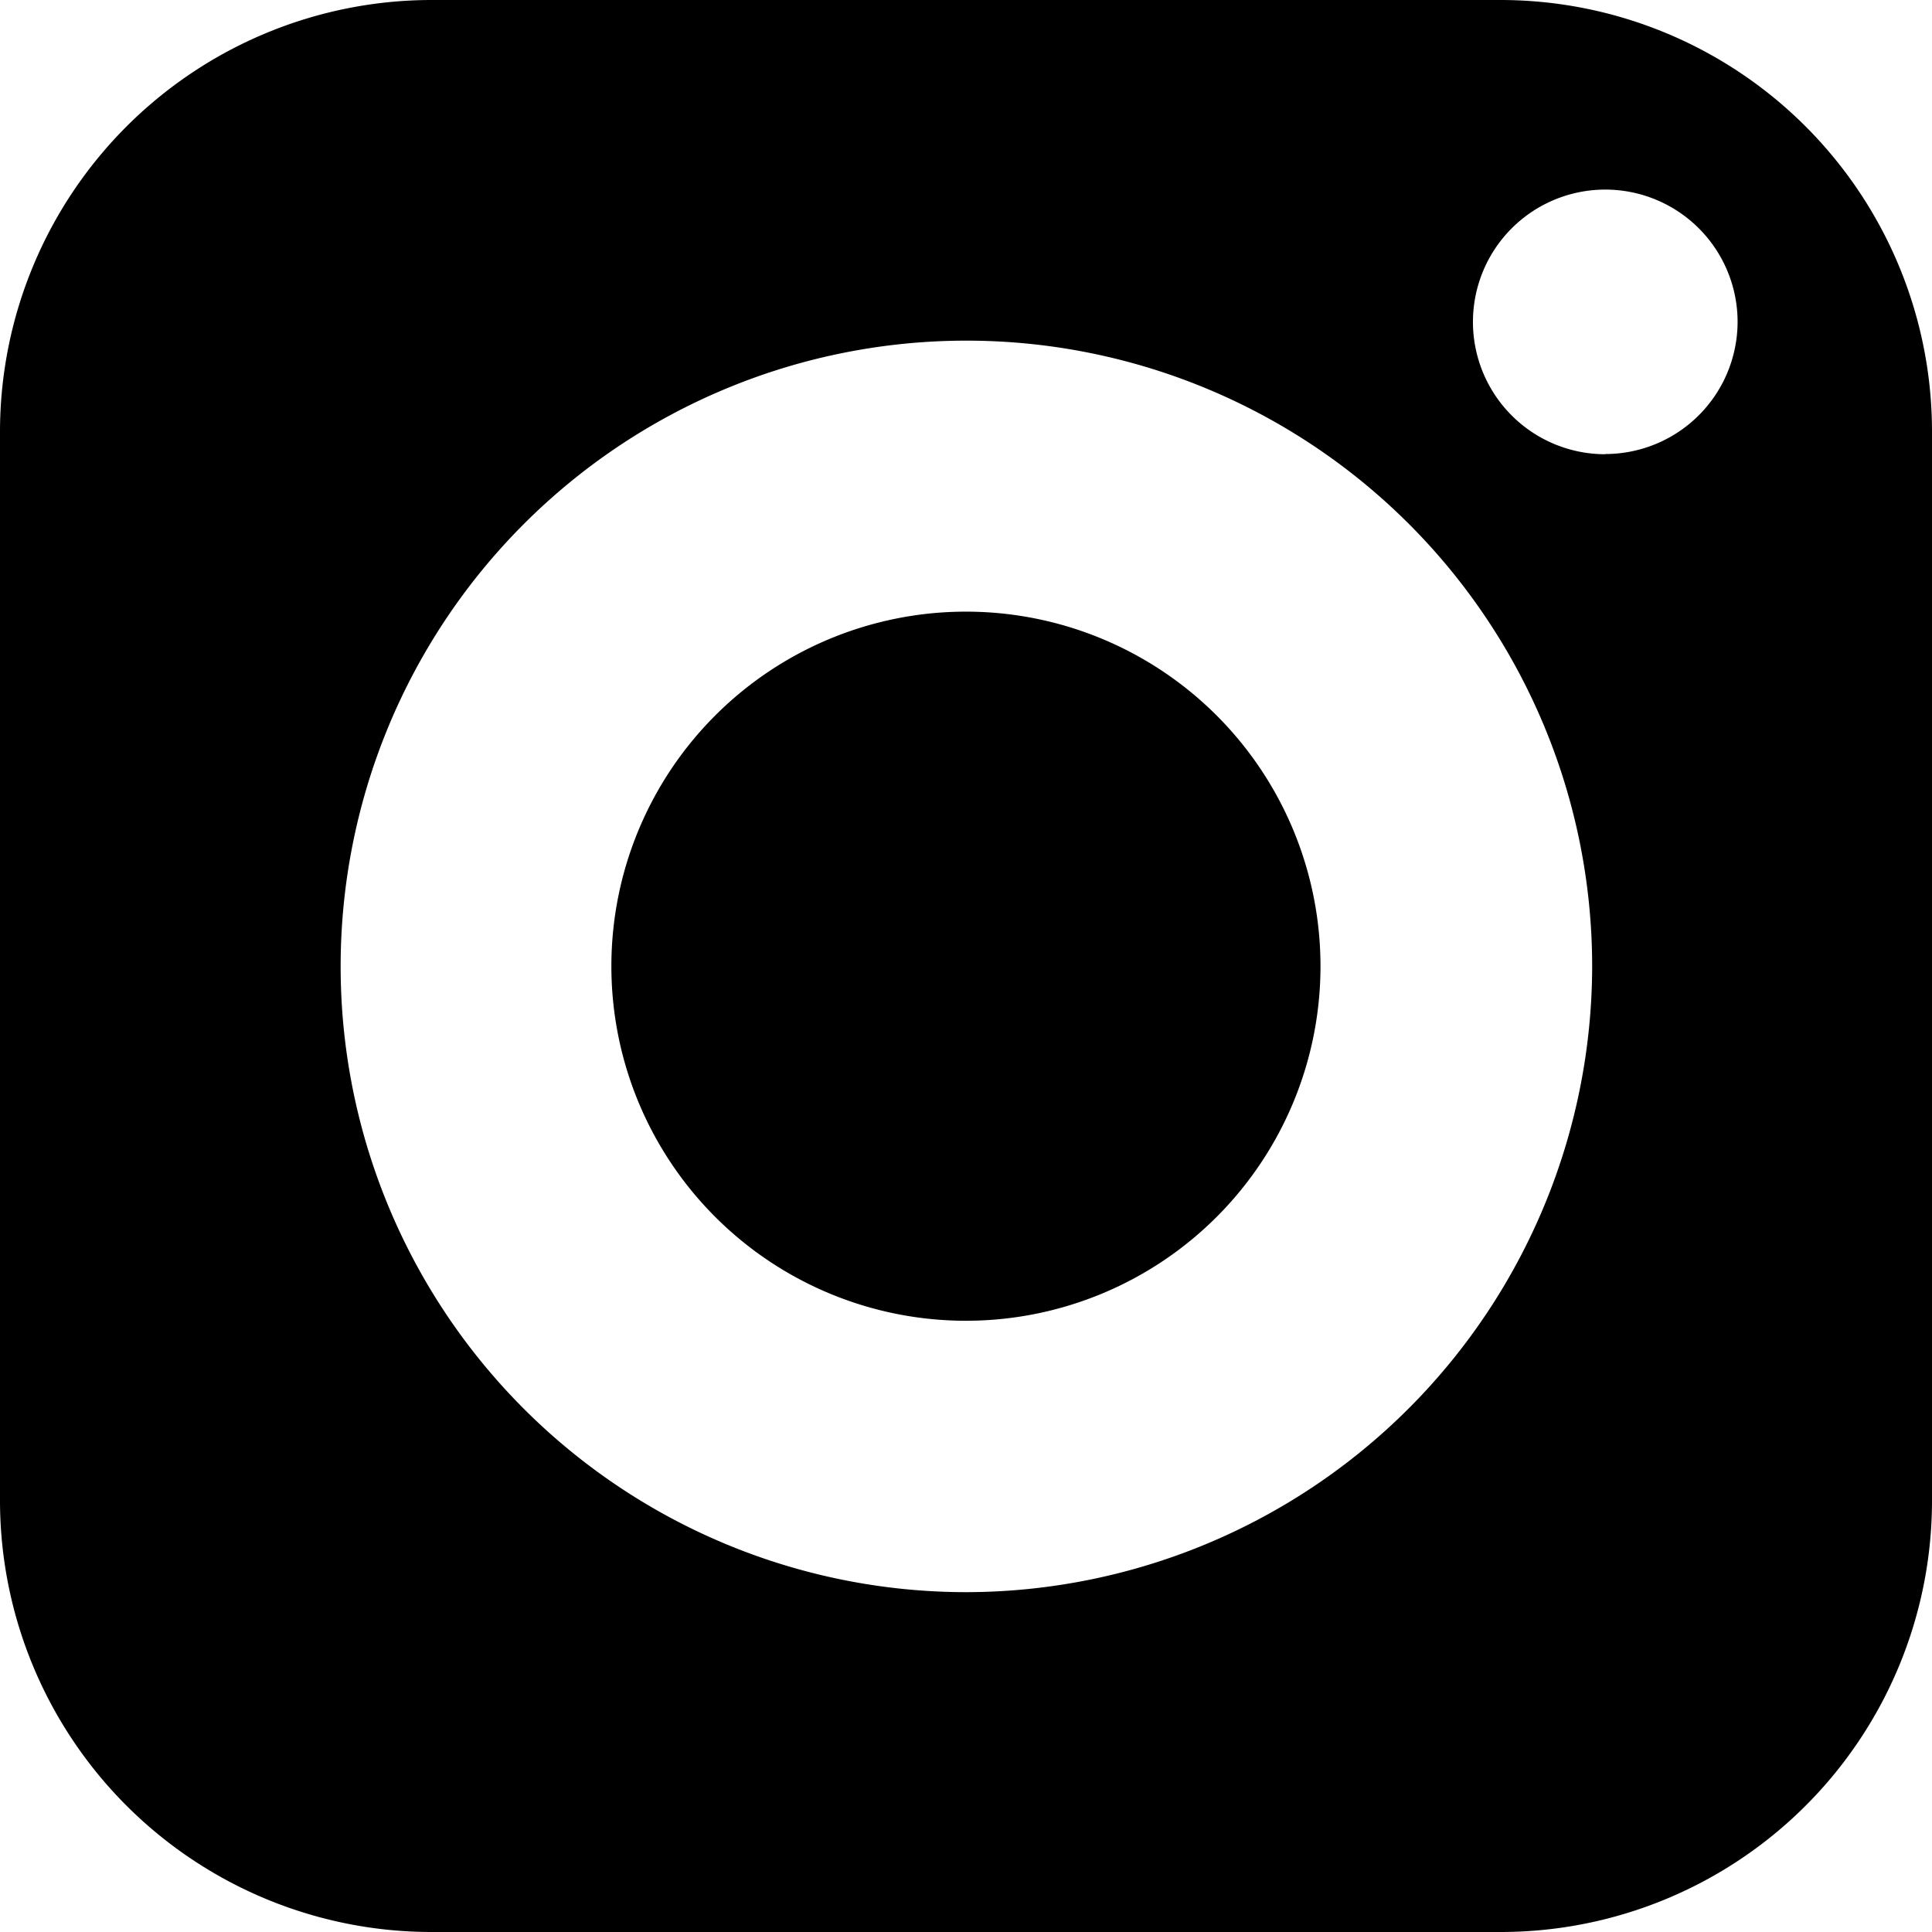
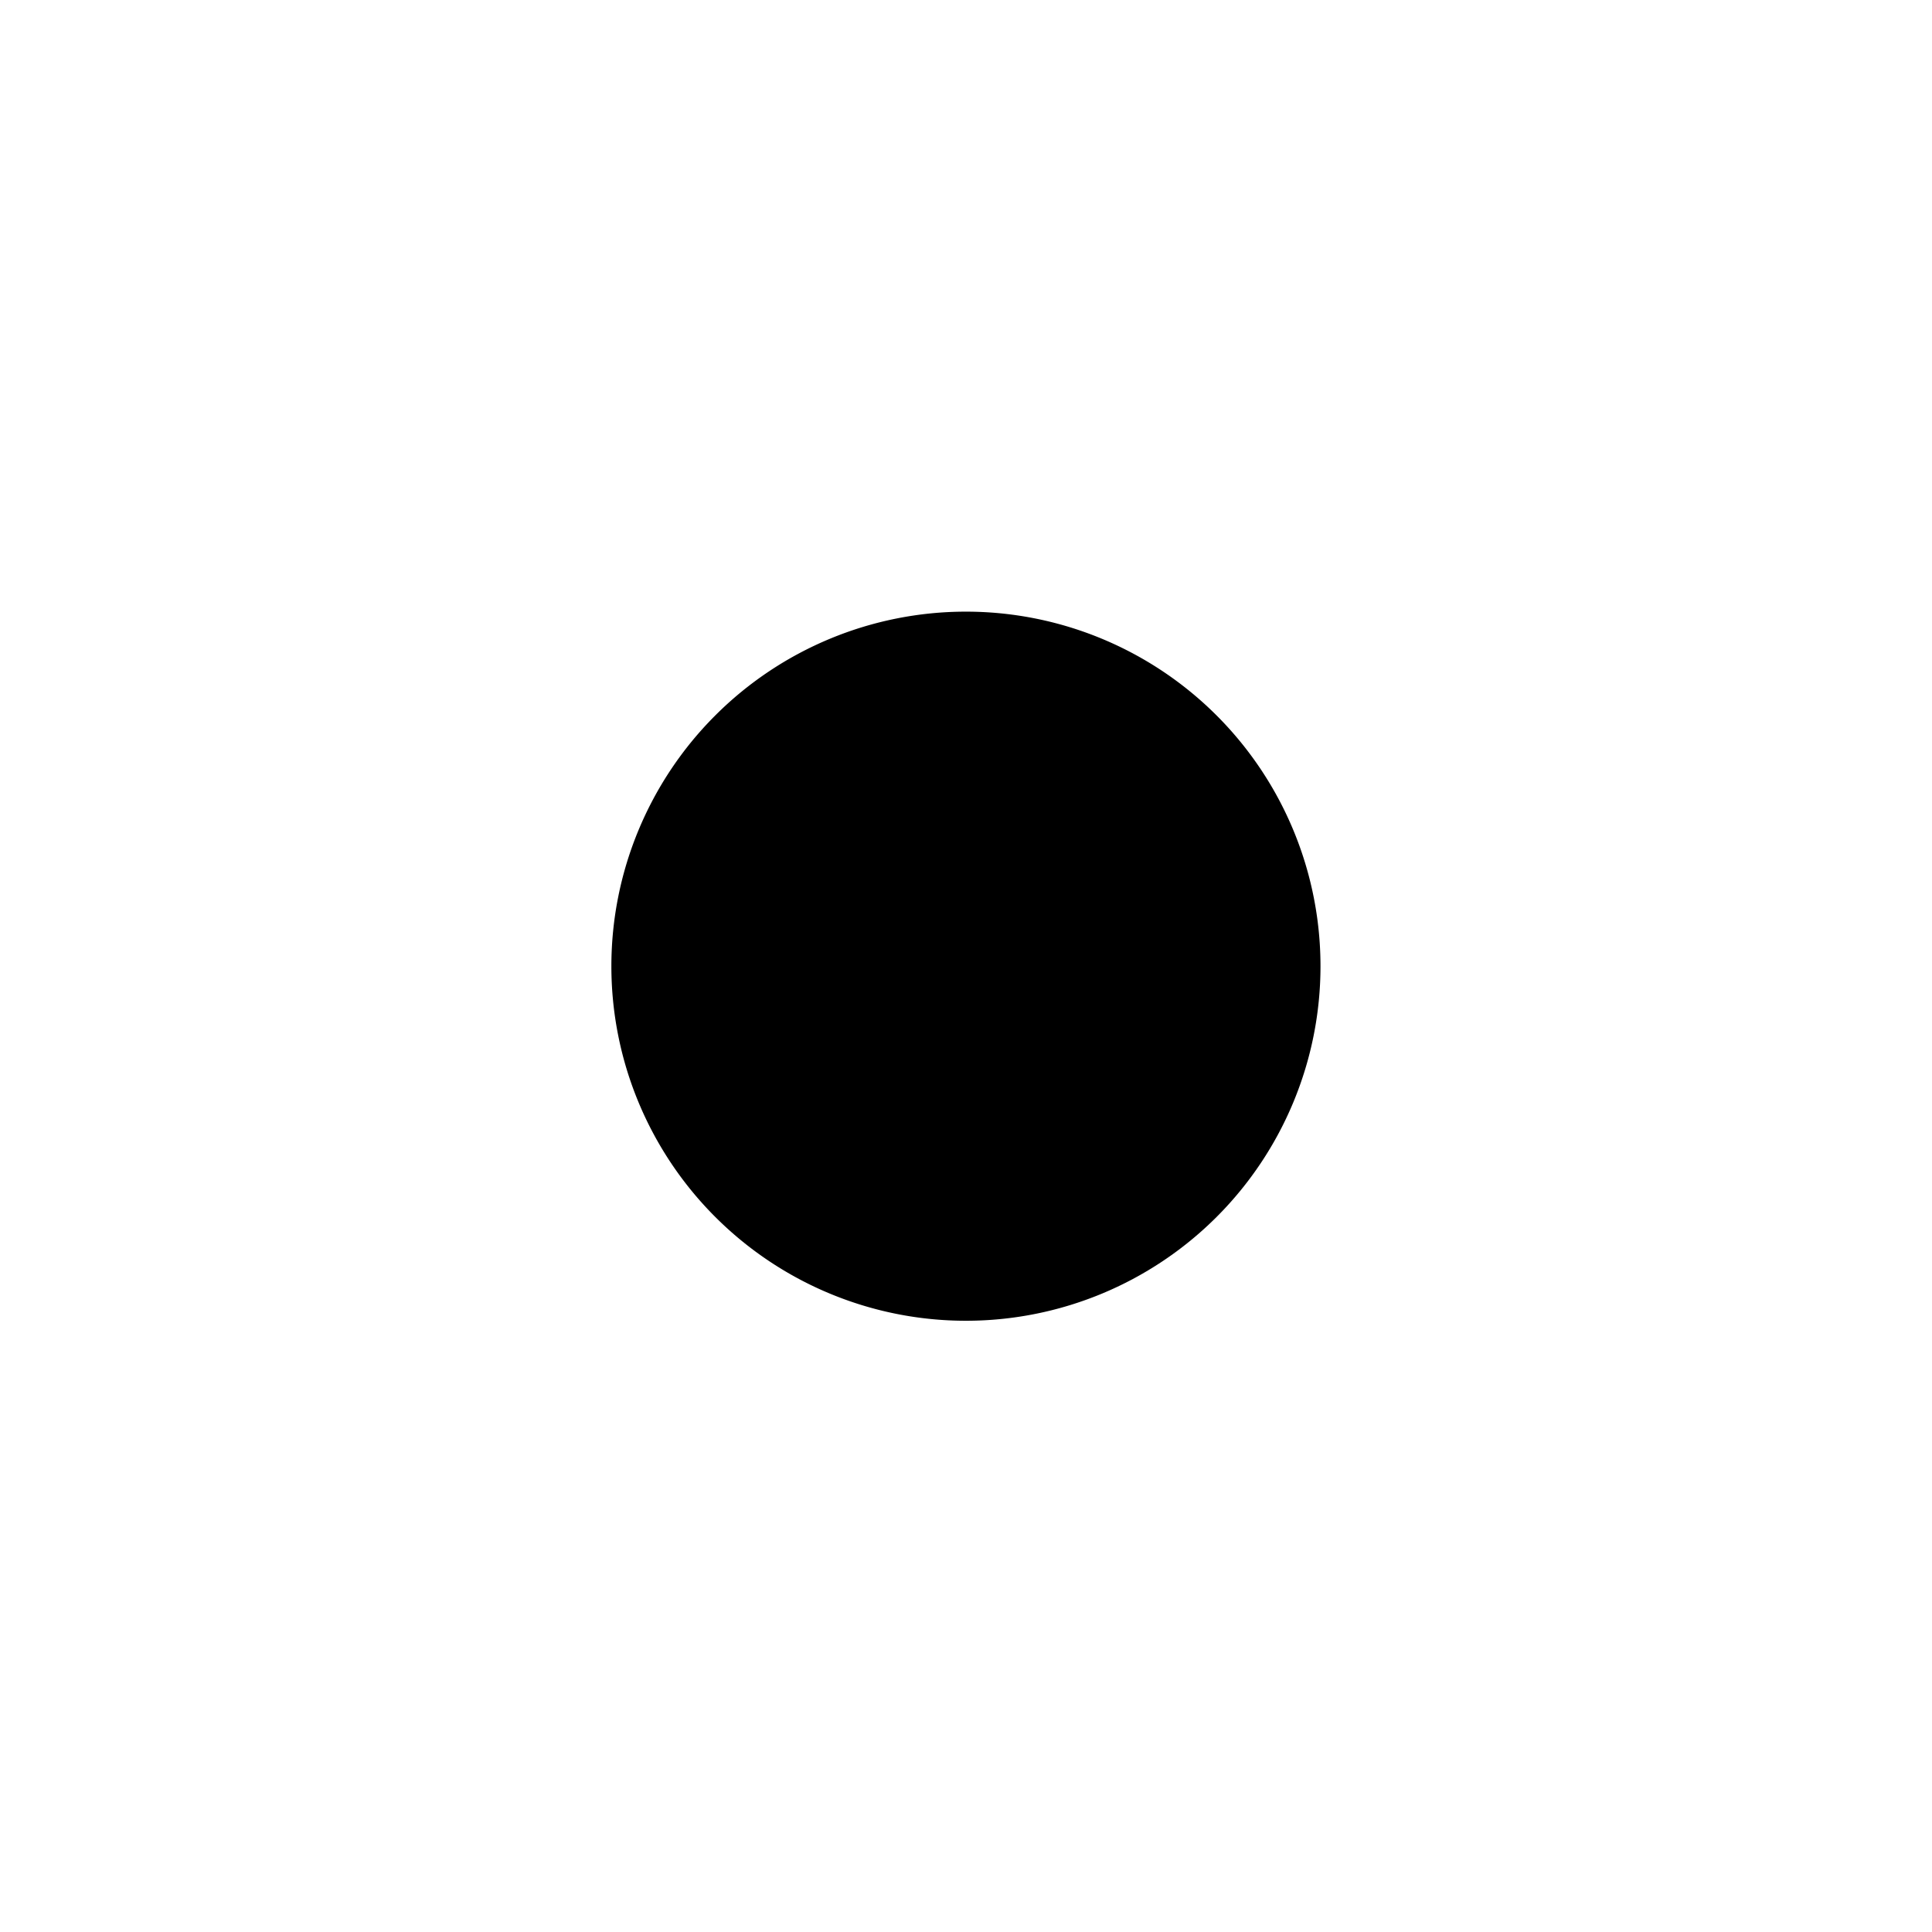
<svg xmlns="http://www.w3.org/2000/svg" width="28.88" height="28.88" viewBox="0 0 28.88 28.88">
  <g id="social-media_1_" data-name="social-media (1)" transform="translate(-5 -5)">
    <path id="Path_8" data-name="Path 8" d="M26.126,20.83a5.3,5.3,0,1,0,5.3,5.3A5.3,5.3,0,0,0,26.126,20.83Z" transform="translate(-6.687 -6.687)" />
-     <path id="Path_9" data-name="Path 9" d="M27.434,5H11.446A6.456,6.456,0,0,0,5,11.446V27.434a6.452,6.452,0,0,0,6.446,6.446H27.434a6.448,6.448,0,0,0,6.446-6.446V11.446A6.452,6.452,0,0,0,27.434,5ZM19.44,28.8A9.354,9.354,0,1,1,28.8,19.44,9.37,9.37,0,0,1,19.44,28.8Zm9.553-17.01a1.978,1.978,0,1,1,1.981-1.975A1.979,1.979,0,0,1,28.993,11.787Z" />
  </g>
</svg>